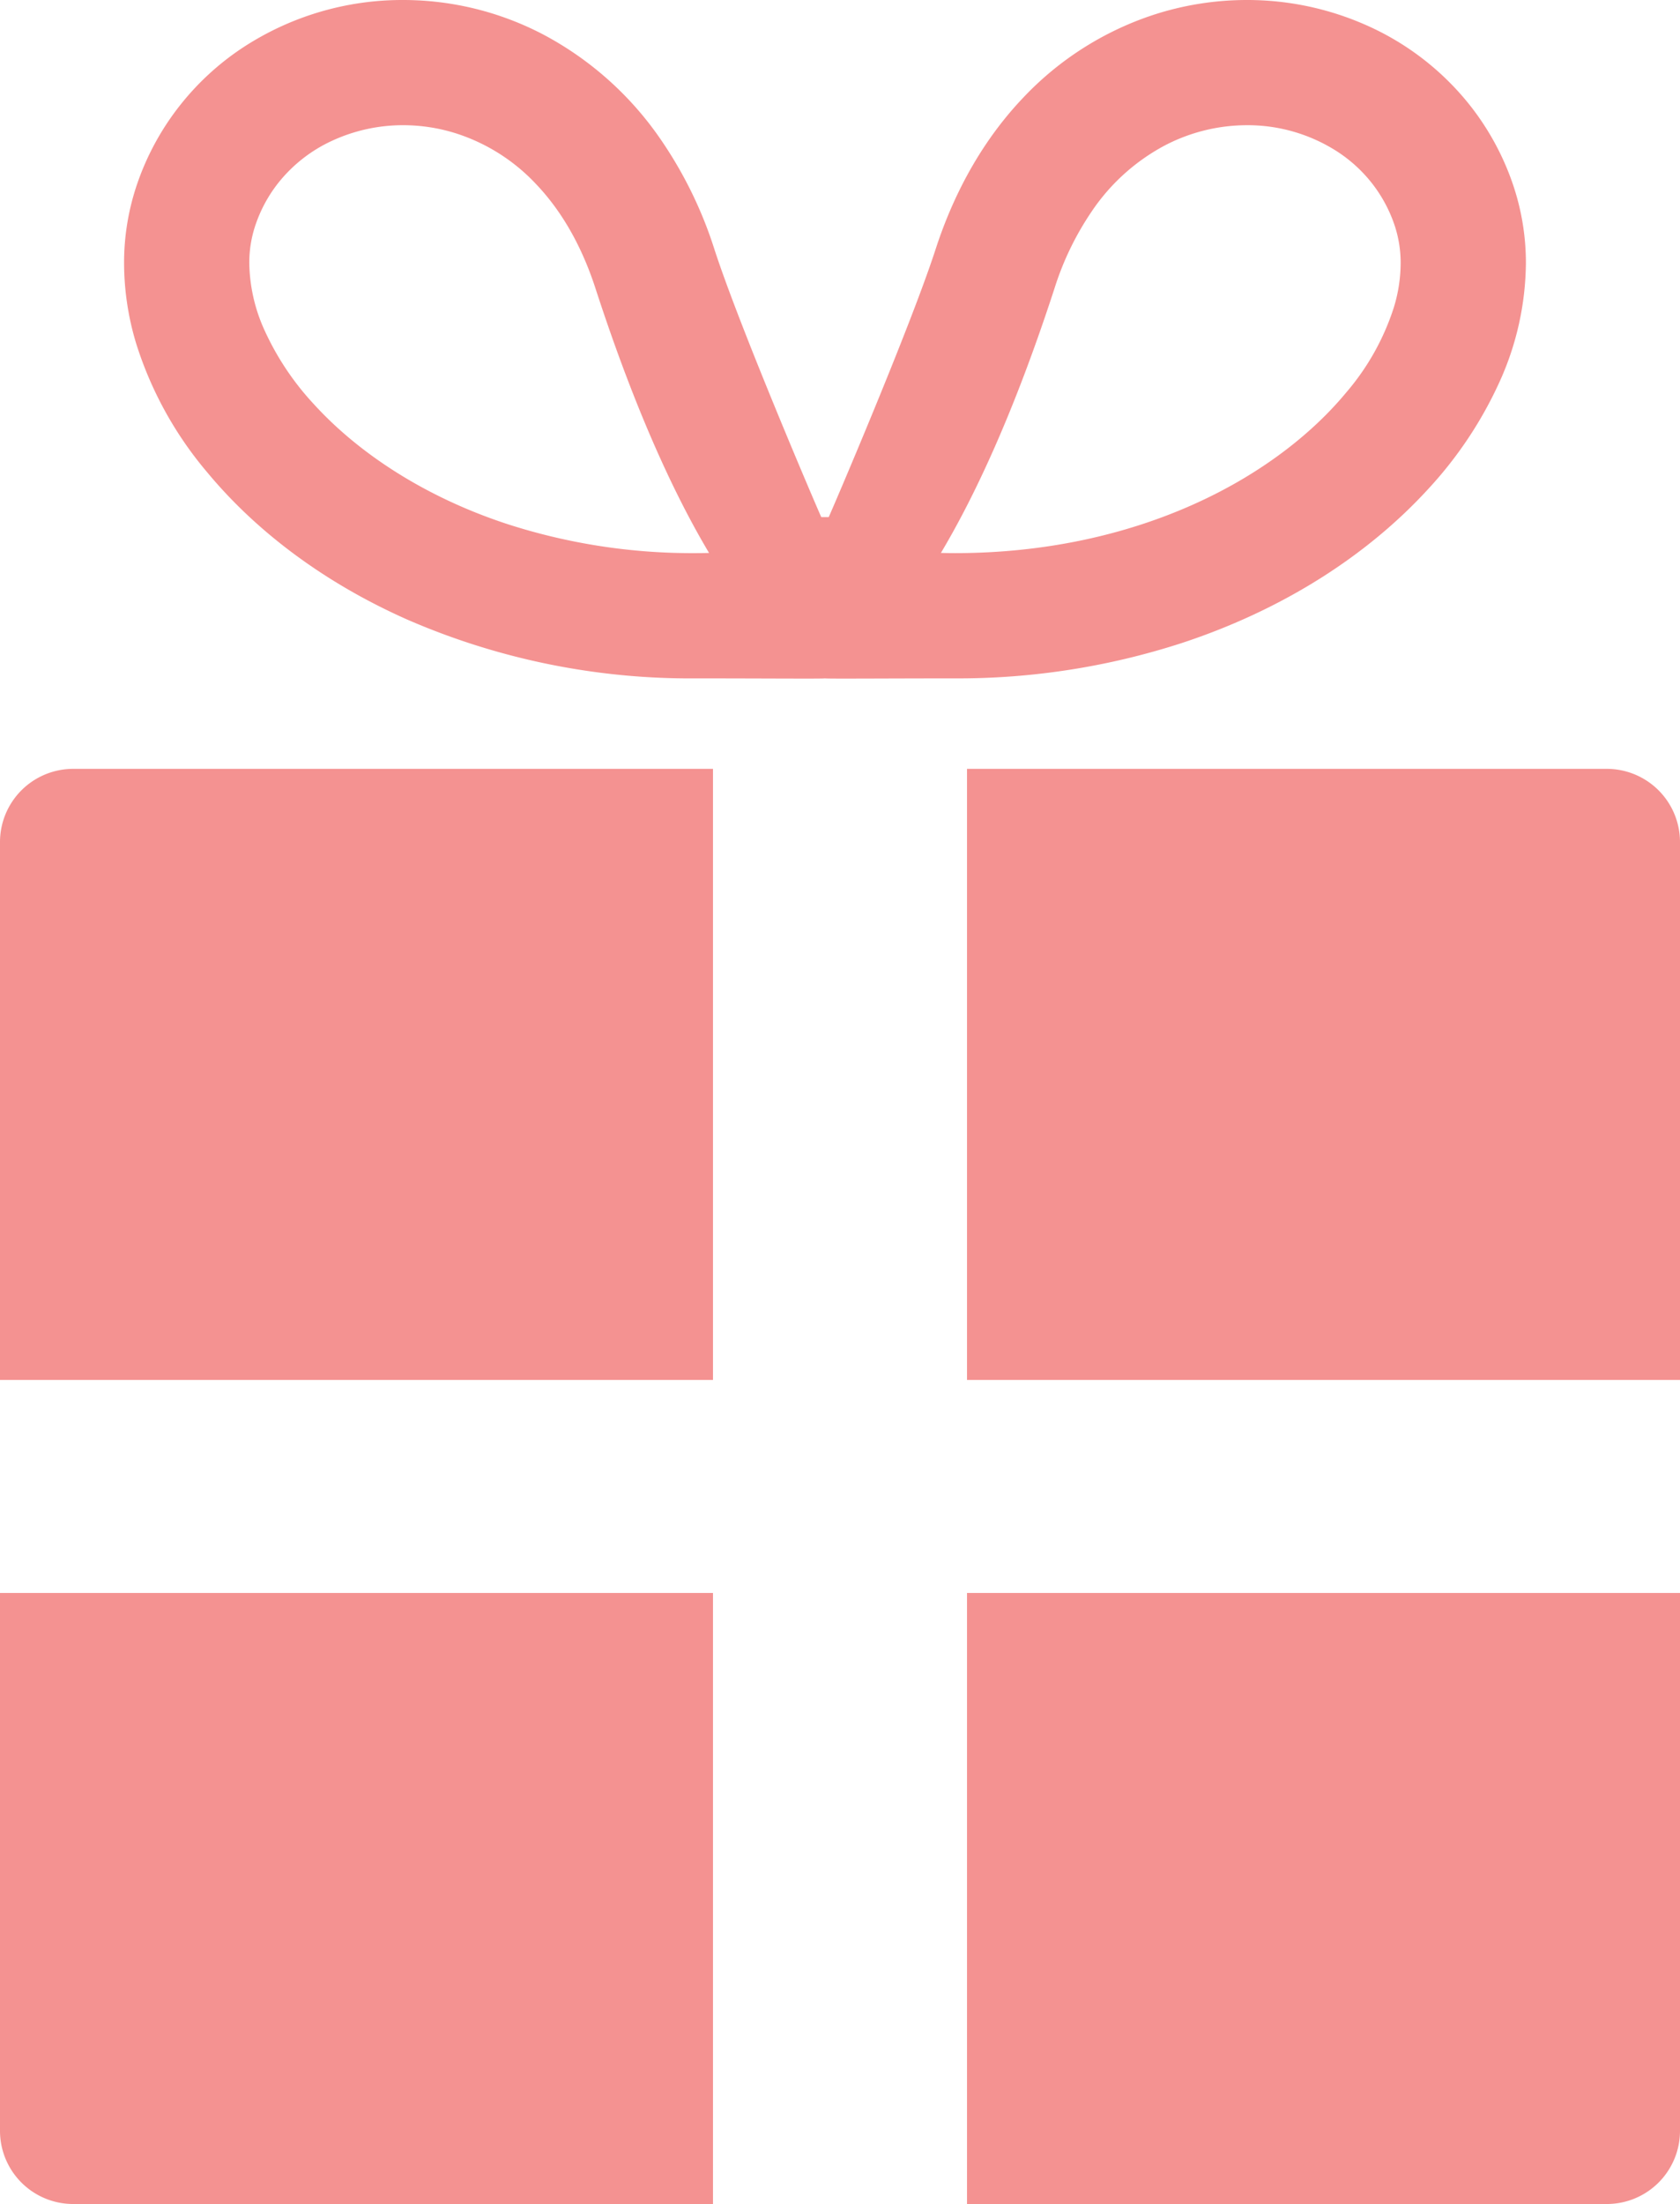
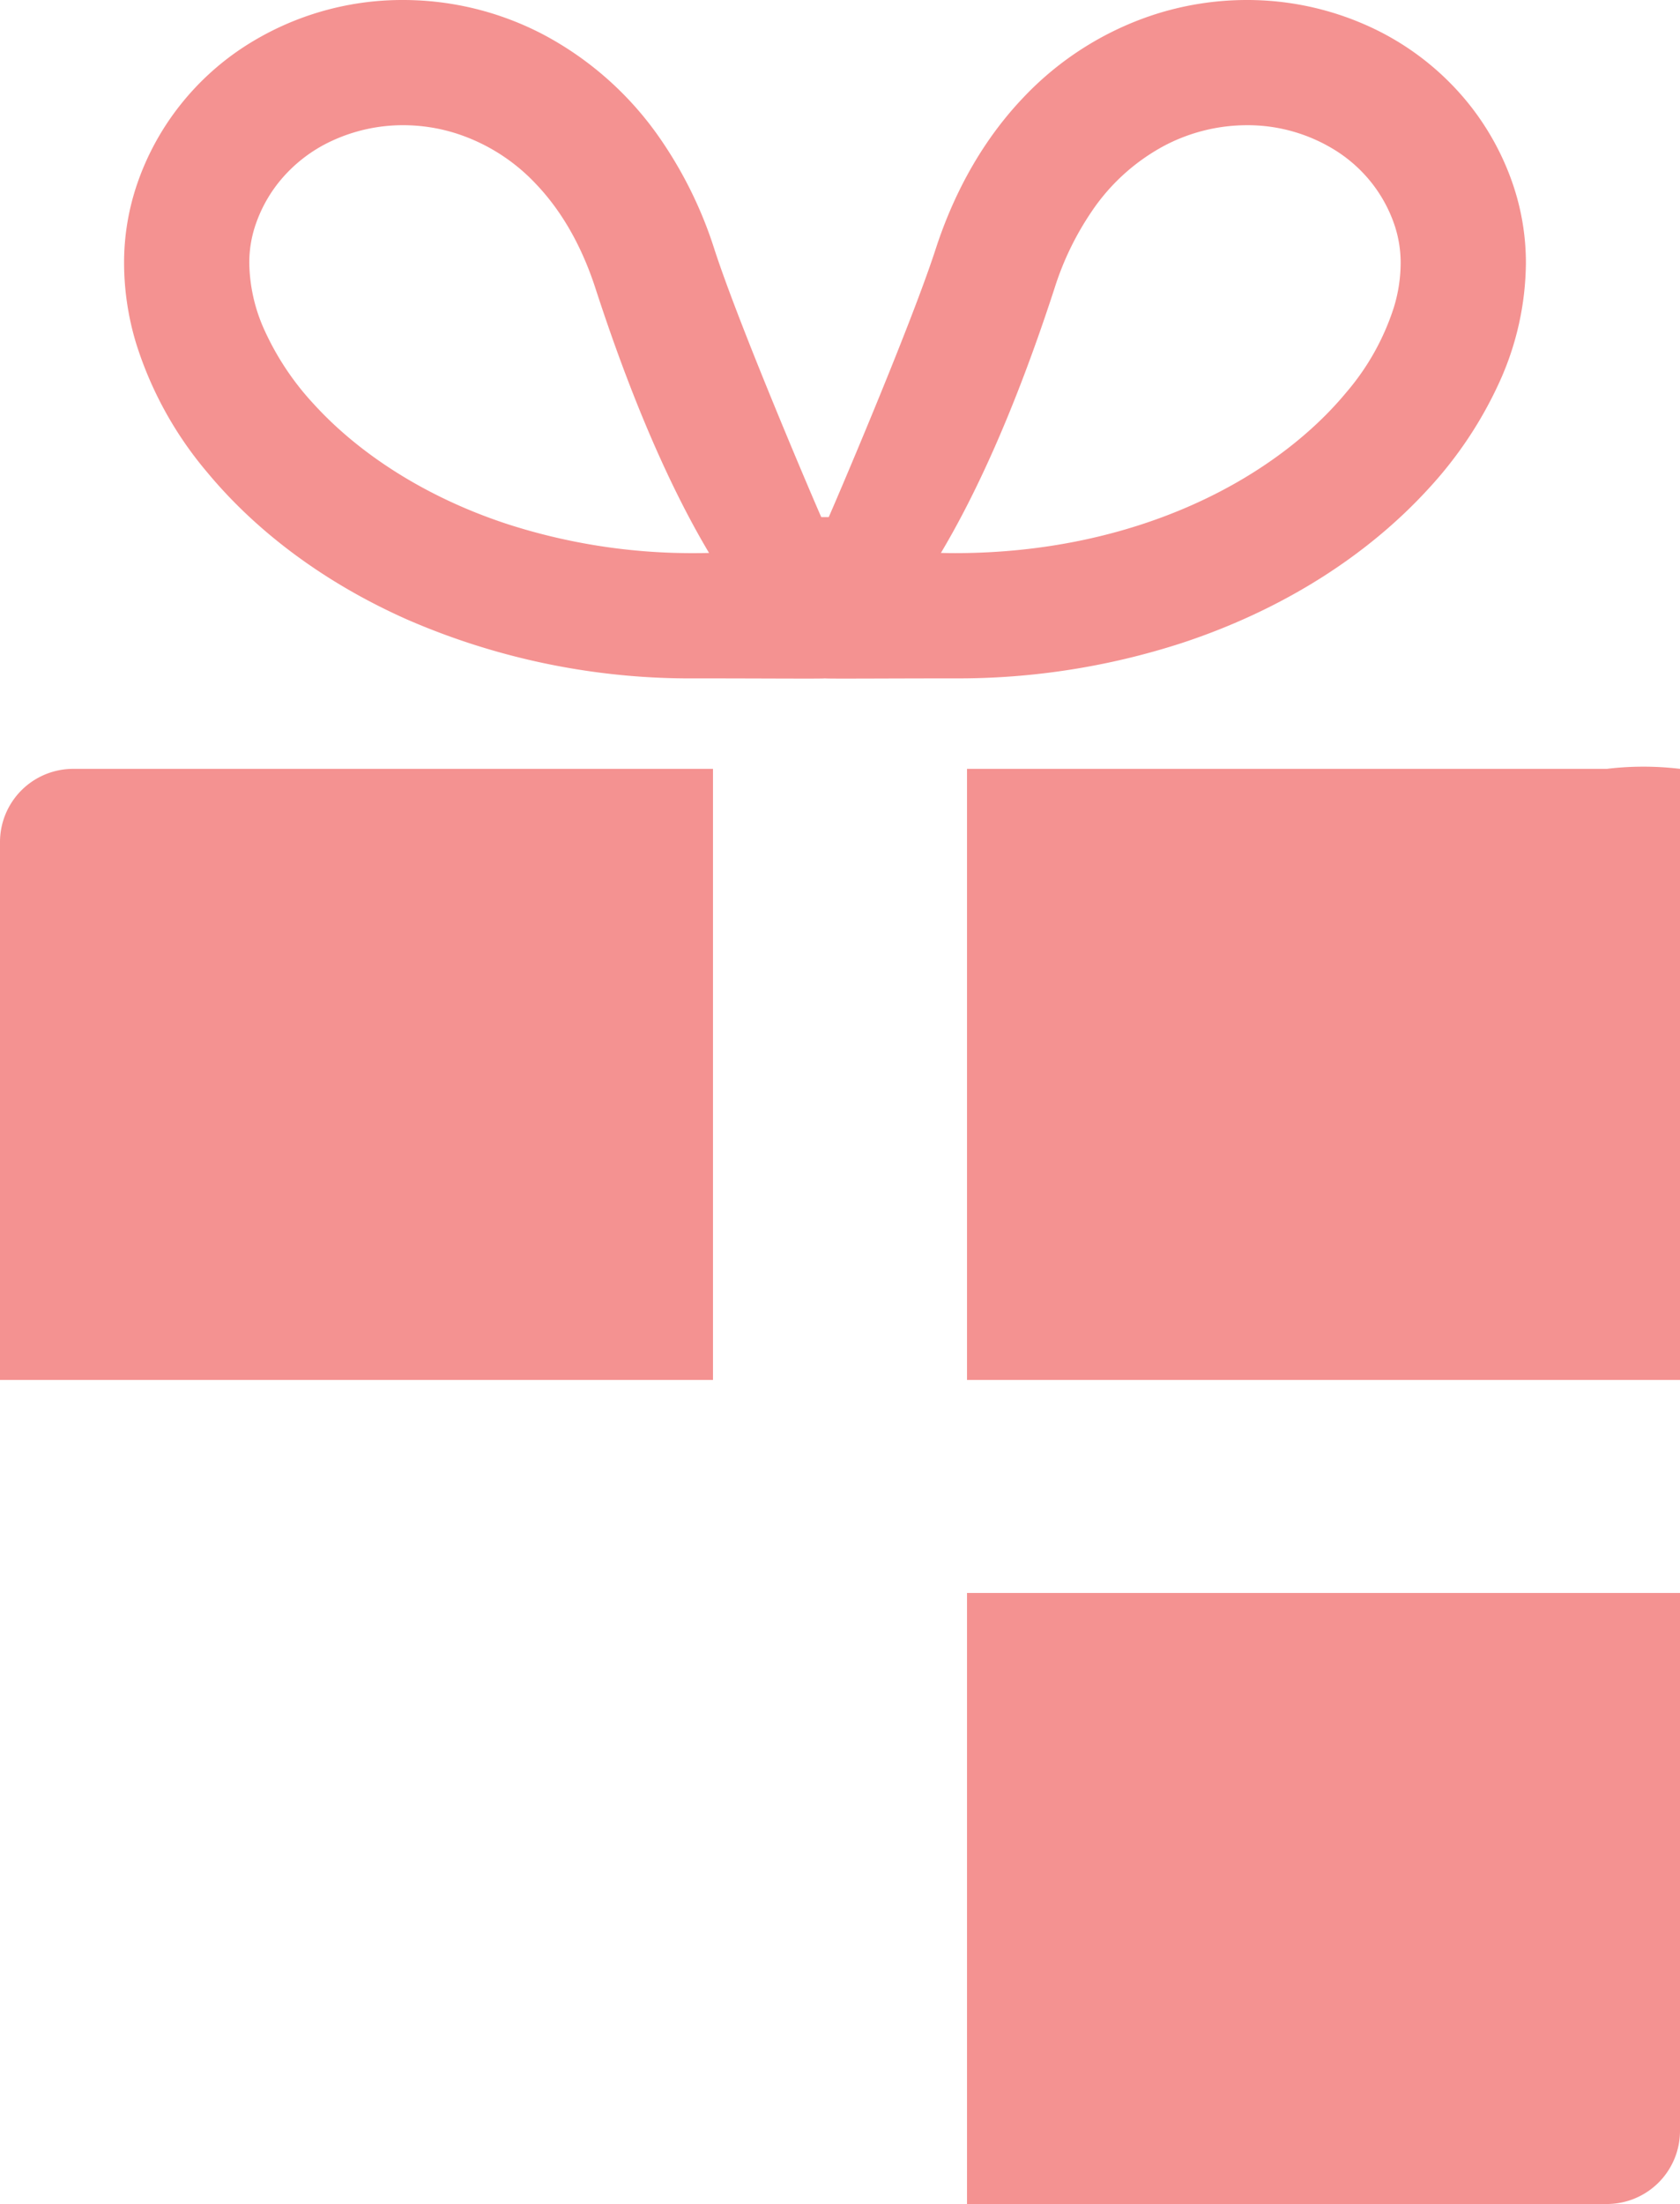
<svg xmlns="http://www.w3.org/2000/svg" width="390.362" height="512" viewBox="0 0 390.362 512">
  <g id="プレゼントのフリーアイコン" transform="translate(-60.819)">
    <path id="パス_17" data-name="パス 17" d="M60.819,195.631v124.93h165.67V178.61H77.831A17.013,17.013,0,0,0,60.819,195.631Z" fill="#f49291" />
-     <path id="パス_18" data-name="パス 18" d="M434.168,178.61H285.511V320.562h165.67V195.632A17.014,17.014,0,0,0,434.168,178.61Z" fill="#f49291" />
-     <path id="パス_19" data-name="パス 19" d="M60.819,494.987A17,17,0,0,0,77.831,512H226.489V370.056H60.819Z" fill="#f49291" />
+     <path id="パス_18" data-name="パス 18" d="M434.168,178.61H285.511V320.562h165.67A17.014,17.014,0,0,0,434.168,178.61Z" fill="#f49291" />
    <path id="パス_20" data-name="パス 20" d="M285.511,512H434.168a17,17,0,0,0,17.013-17.013V370.057H285.511Z" fill="#f49291" />
    <path id="パス_21" data-name="パス 21" d="M392.688,113.584a93.517,93.517,0,0,0,16.54-24.83A67.909,67.909,0,0,0,415.374,61.2a56.6,56.6,0,0,0-3.089-18.589,61.792,61.792,0,0,0-9.913-18.148A63.438,63.438,0,0,0,379.149,6.241,68.211,68.211,0,0,0,350.513,0a70.019,70.019,0,0,0-21.906,3.523,72.925,72.925,0,0,0-29.92,19.046c-8.755,9.149-15.847,21.04-20.5,35.413-6.084,18.692-24.3,61.1-24.807,62.142h-1.733c-.512-1.04-18.723-43.451-24.806-62.142A96.822,96.822,0,0,0,214.5,32.624,76.564,76.564,0,0,0,187.027,8.006,70.2,70.2,0,0,0,154.5,0a67.53,67.53,0,0,0-37.218,11.032A62.4,62.4,0,0,0,102.652,24.46a61.615,61.615,0,0,0-9.921,18.148A56.47,56.47,0,0,0,89.65,61.2a64.705,64.705,0,0,0,2.805,18.589,86.163,86.163,0,0,0,16.485,29.9c11.442,13.806,27.265,25.7,46.485,34.231a164.679,164.679,0,0,0,66.87,13.672c14.168-.008,29.668.118,30.212,0,.544.118,16.036-.008,30.22,0a168.542,168.542,0,0,0,52.568-8.172C359.055,141.621,378.669,128.91,392.688,113.584Zm-78.234-64.42a47.194,47.194,0,0,1,16.989-15.358,41.306,41.306,0,0,1,19.07-4.72,38.44,38.44,0,0,1,21.166,6.21,33.327,33.327,0,0,1,7.856,7.186,32.871,32.871,0,0,1,5.256,9.637,27.6,27.6,0,0,1,1.481,9.07,35.556,35.556,0,0,1-1.584,10.236,57.068,57.068,0,0,1-11.032,19.716c-8.2,9.921-20.433,19.345-35.863,26.185-15.444,6.856-34.05,11.166-55.066,11.166-1.126,0-2.222-.016-3.278-.048,7.643-12.813,16.879-32.214,26.4-61.48A68.161,68.161,0,0,1,314.454,49.164ZM122.385,76.942a38.934,38.934,0,0,1-3.64-15.745,27.253,27.253,0,0,1,1.481-9.062l.007-.016a32.518,32.518,0,0,1,5.256-9.637,34.194,34.194,0,0,1,12.592-9.827,39.2,39.2,0,0,1,16.422-3.57,40.641,40.641,0,0,1,12.805,2.073,43.774,43.774,0,0,1,18,11.536c5.492,5.745,10.394,13.6,13.868,24.278,9.511,29.259,18.755,48.66,26.4,61.481-1.063.023-2.151.04-3.278.04a139.545,139.545,0,0,1-43.514-6.722c-19.322-6.32-34.735-16.588-44.972-27.809A64.193,64.193,0,0,1,122.385,76.942Z" fill="#f49291" />
  </g>
</svg>